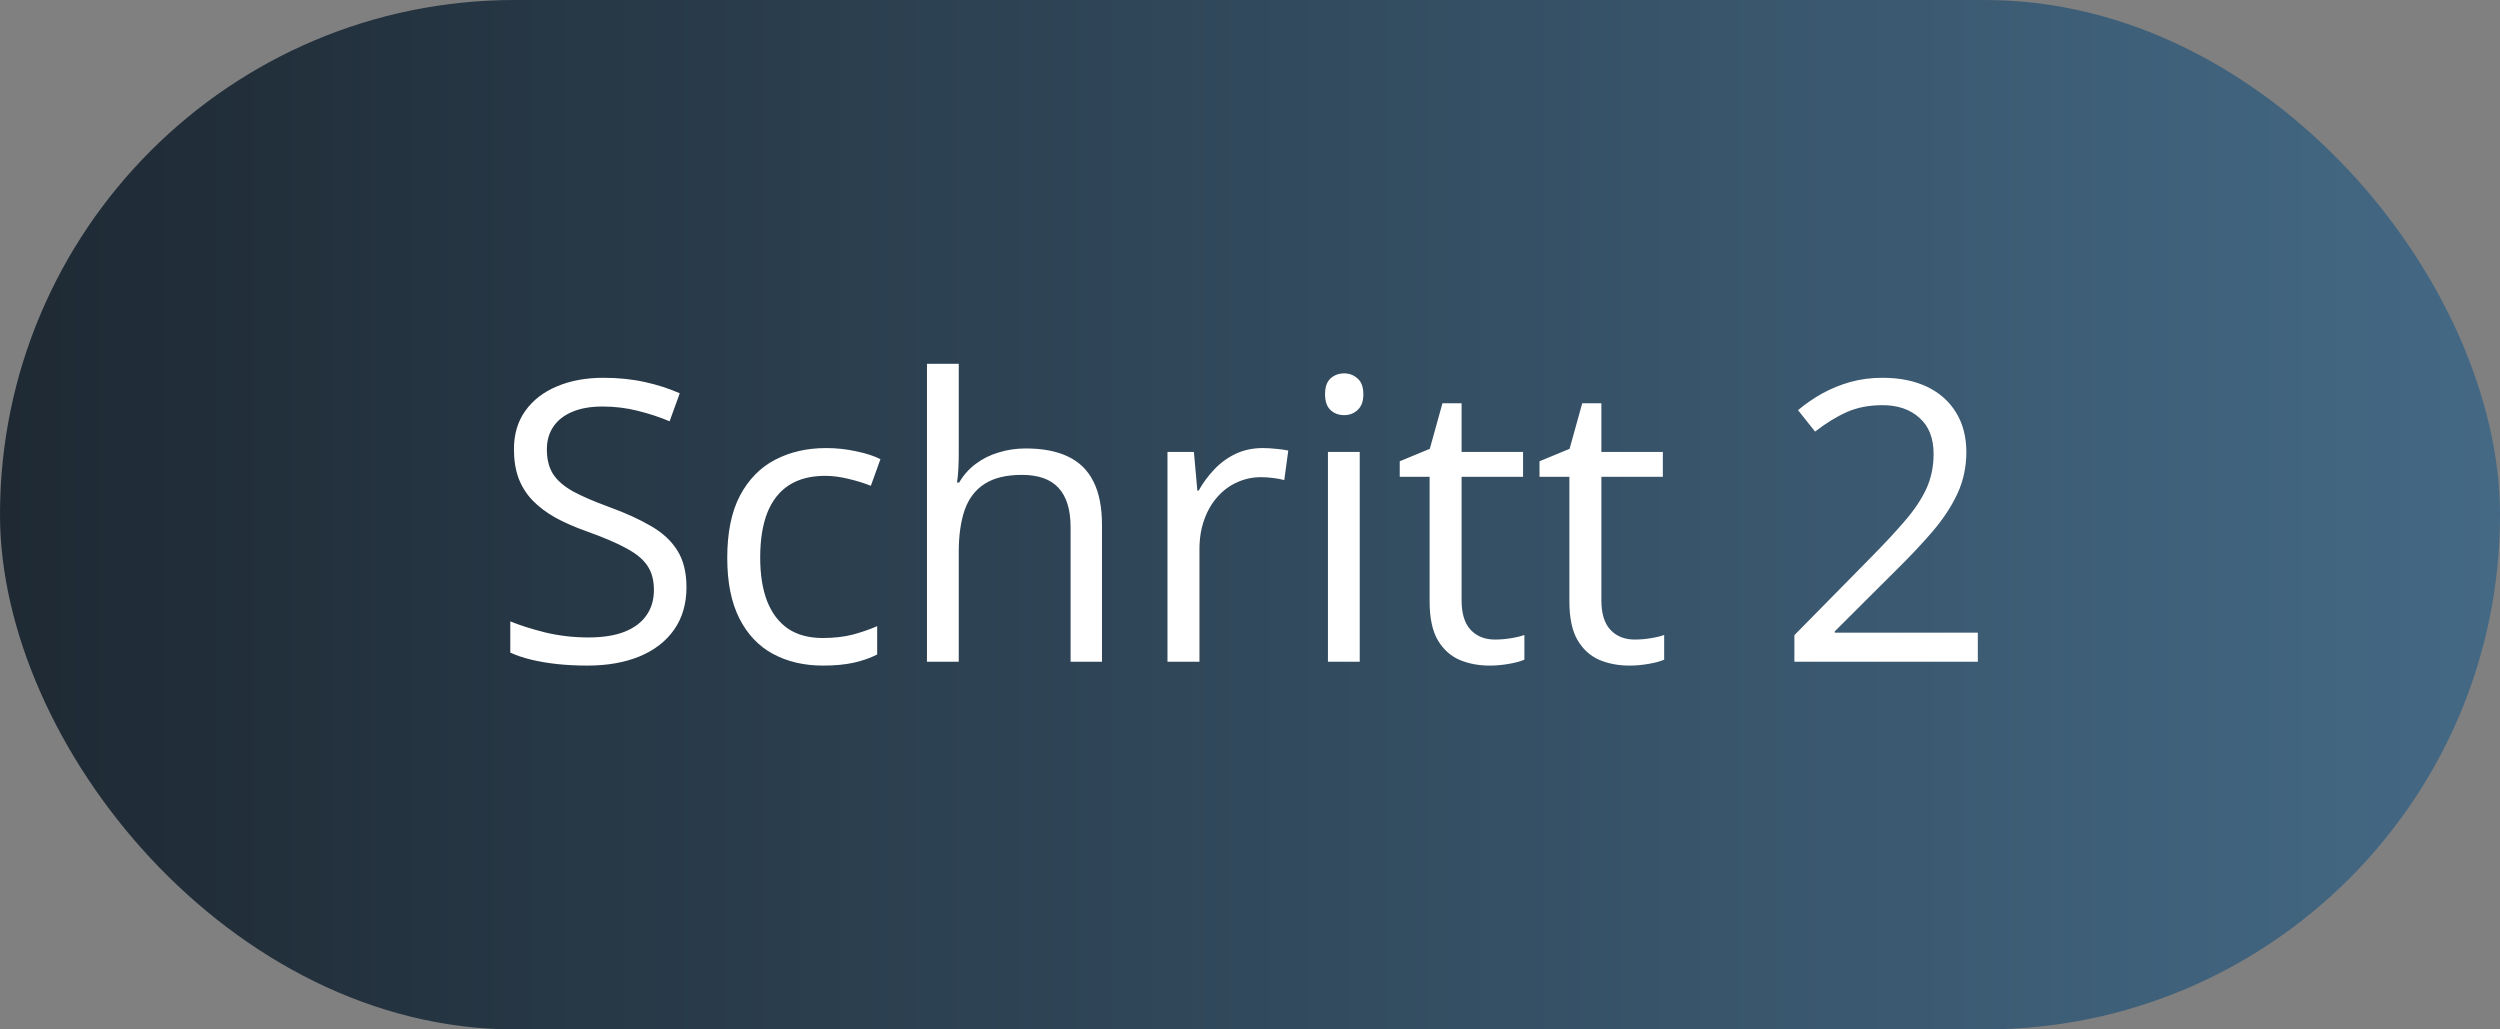
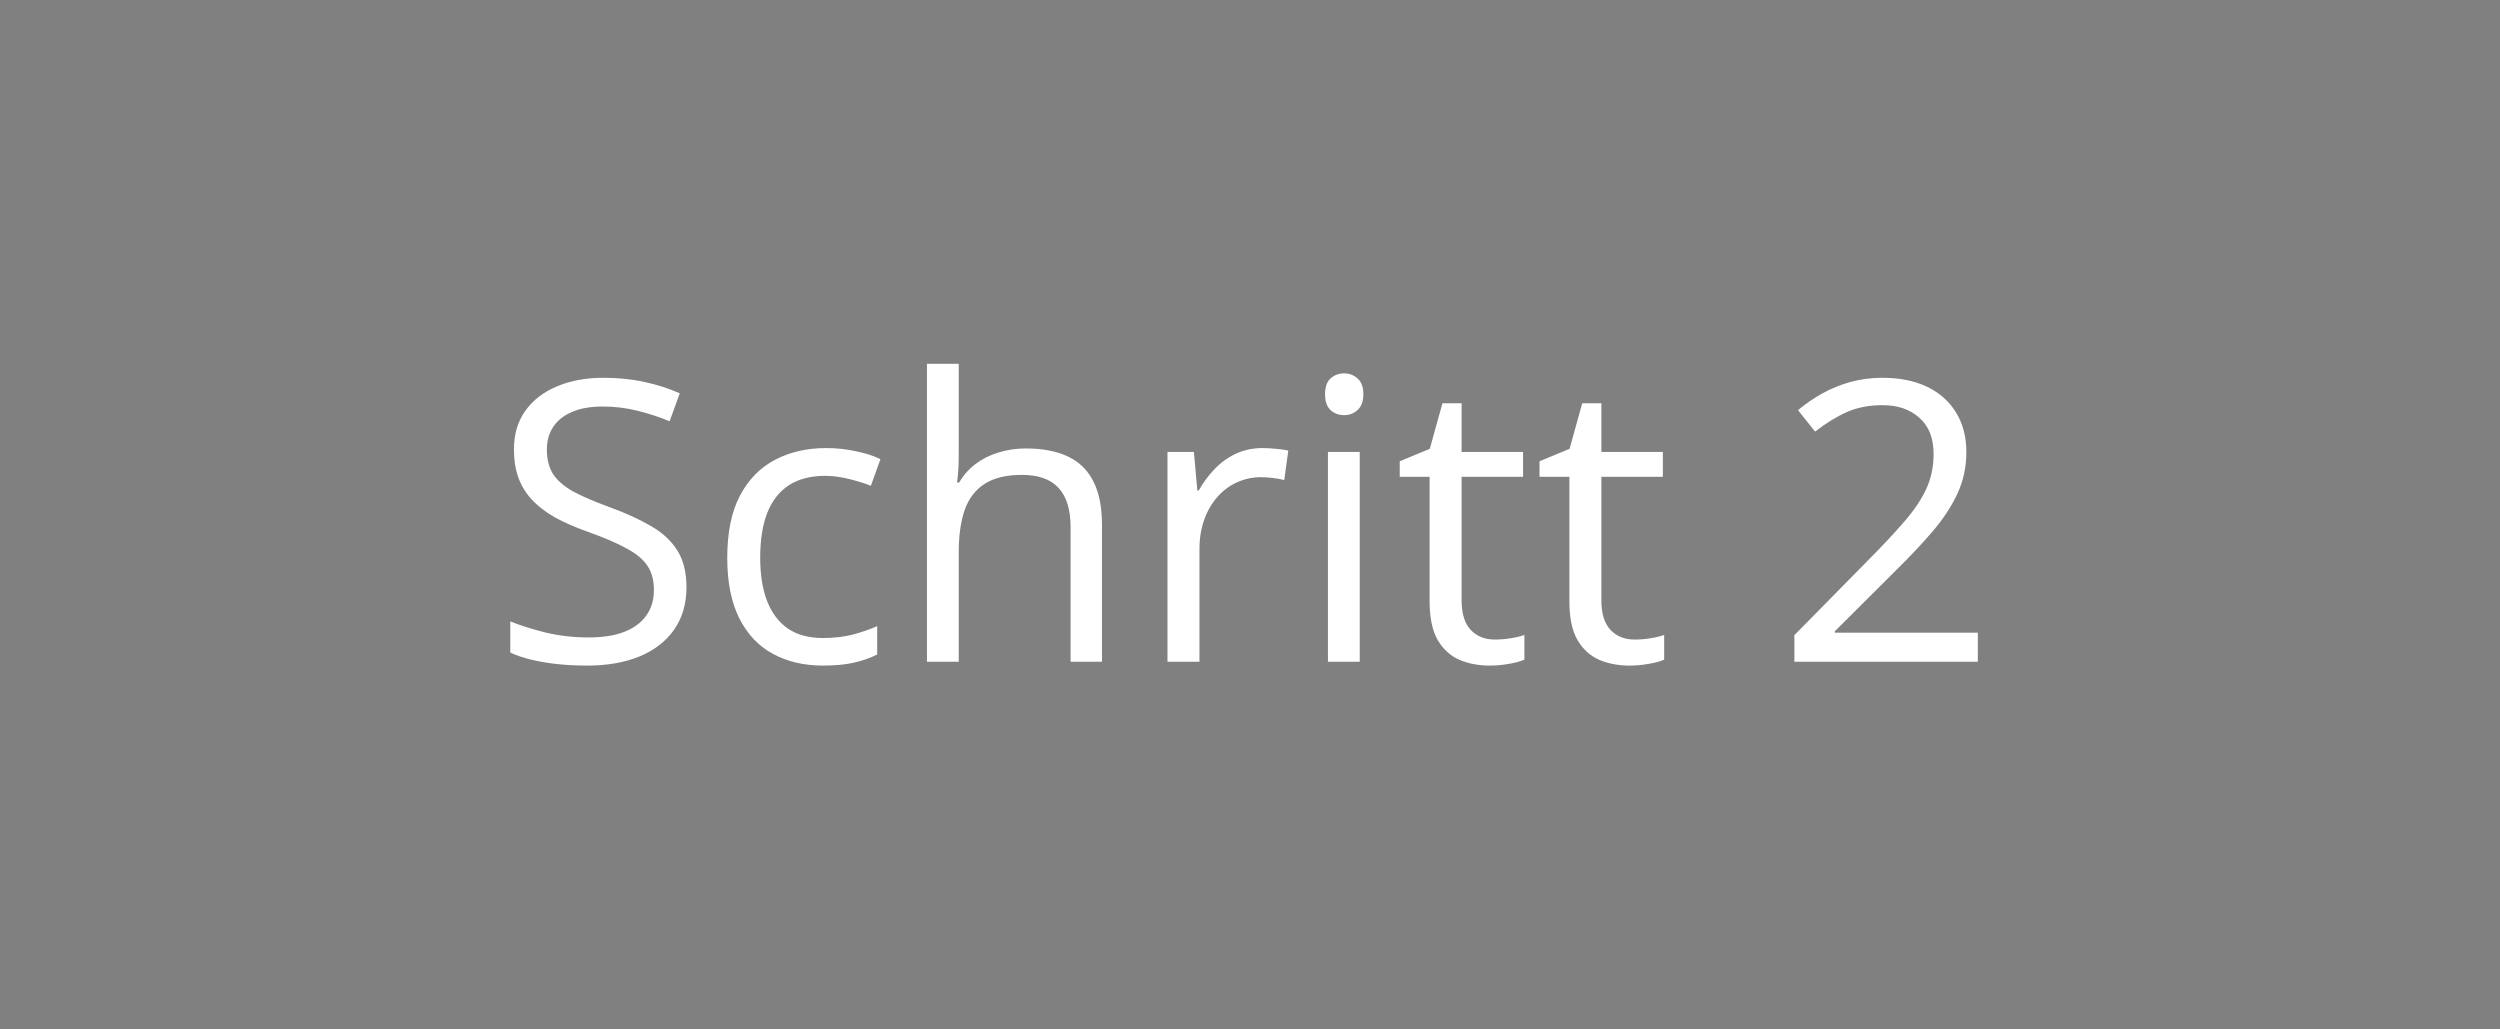
<svg xmlns="http://www.w3.org/2000/svg" fill="none" height="42" viewBox="0 0 102 42" width="102">
  <rect x="0" y="0" width="102" height="42" fill="#808080" stroke="none" />
-   <rect fill="url(#paint0_linear_138_14338)" height="42" rx="21" width="102" />
  <path d="M28.008 23.961C28.008 24.638 27.838 25.216 27.5 25.695C27.167 26.169 26.698 26.531 26.094 26.781C25.49 27.031 24.779 27.156 23.961 27.156C23.529 27.156 23.12 27.135 22.734 27.094C22.349 27.052 21.995 26.992 21.672 26.914C21.349 26.836 21.065 26.74 20.82 26.625V25.352C21.211 25.513 21.688 25.664 22.25 25.805C22.812 25.94 23.401 26.008 24.016 26.008C24.588 26.008 25.073 25.932 25.469 25.781C25.865 25.625 26.164 25.404 26.367 25.117C26.576 24.826 26.68 24.477 26.68 24.07C26.68 23.68 26.594 23.354 26.422 23.094C26.25 22.828 25.963 22.588 25.562 22.375C25.167 22.156 24.625 21.924 23.938 21.68C23.453 21.508 23.026 21.32 22.656 21.117C22.287 20.909 21.977 20.674 21.727 20.414C21.477 20.154 21.287 19.852 21.156 19.508C21.031 19.164 20.969 18.771 20.969 18.328C20.969 17.719 21.122 17.198 21.43 16.766C21.742 16.328 22.172 15.995 22.719 15.766C23.271 15.531 23.904 15.414 24.617 15.414C25.227 15.414 25.789 15.471 26.305 15.586C26.826 15.7 27.302 15.854 27.734 16.047L27.32 17.188C26.909 17.016 26.471 16.872 26.008 16.758C25.549 16.643 25.076 16.586 24.586 16.586C24.096 16.586 23.682 16.659 23.344 16.805C23.01 16.945 22.755 17.146 22.578 17.406C22.401 17.667 22.312 17.977 22.312 18.336C22.312 18.737 22.396 19.07 22.562 19.336C22.734 19.602 23.005 19.838 23.375 20.047C23.75 20.25 24.245 20.463 24.859 20.688C25.531 20.932 26.102 21.193 26.57 21.469C27.039 21.74 27.396 22.073 27.641 22.469C27.885 22.859 28.008 23.357 28.008 23.961ZM33.578 27.156C32.807 27.156 32.128 26.997 31.539 26.68C30.951 26.362 30.492 25.878 30.164 25.227C29.836 24.576 29.672 23.755 29.672 22.766C29.672 21.729 29.844 20.883 30.188 20.227C30.537 19.565 31.016 19.076 31.625 18.758C32.234 18.44 32.927 18.281 33.703 18.281C34.13 18.281 34.542 18.326 34.938 18.414C35.339 18.497 35.667 18.604 35.922 18.734L35.531 19.82C35.271 19.716 34.969 19.622 34.625 19.539C34.286 19.456 33.969 19.414 33.672 19.414C33.078 19.414 32.583 19.542 32.188 19.797C31.797 20.052 31.503 20.427 31.305 20.922C31.112 21.417 31.016 22.026 31.016 22.75C31.016 23.443 31.109 24.034 31.297 24.523C31.49 25.013 31.773 25.388 32.148 25.648C32.529 25.904 33.003 26.031 33.57 26.031C34.023 26.031 34.432 25.984 34.797 25.891C35.161 25.792 35.492 25.677 35.789 25.547V26.703C35.503 26.849 35.182 26.961 34.828 27.039C34.479 27.117 34.062 27.156 33.578 27.156ZM39.117 14.844V18.477C39.117 18.685 39.112 18.896 39.102 19.109C39.091 19.318 39.073 19.51 39.047 19.688H39.133C39.31 19.385 39.534 19.133 39.805 18.93C40.081 18.721 40.393 18.565 40.742 18.461C41.091 18.352 41.461 18.297 41.852 18.297C42.539 18.297 43.112 18.406 43.57 18.625C44.034 18.844 44.38 19.182 44.609 19.641C44.844 20.099 44.961 20.693 44.961 21.422V27H43.68V21.508C43.68 20.794 43.516 20.26 43.188 19.906C42.865 19.552 42.367 19.375 41.695 19.375C41.06 19.375 40.552 19.497 40.172 19.742C39.797 19.982 39.526 20.336 39.359 20.805C39.198 21.273 39.117 21.846 39.117 22.523V27H37.82V14.844H39.117ZM51.523 18.281C51.695 18.281 51.875 18.292 52.062 18.312C52.25 18.328 52.417 18.352 52.562 18.383L52.398 19.586C52.258 19.549 52.102 19.521 51.93 19.5C51.758 19.479 51.596 19.469 51.445 19.469C51.102 19.469 50.776 19.539 50.469 19.68C50.167 19.815 49.901 20.013 49.672 20.273C49.443 20.529 49.263 20.838 49.133 21.203C49.003 21.562 48.938 21.963 48.938 22.406V27H47.633V18.438H48.711L48.852 20.016H48.906C49.083 19.698 49.297 19.409 49.547 19.148C49.797 18.883 50.086 18.672 50.414 18.516C50.747 18.359 51.117 18.281 51.523 18.281ZM55.477 18.438V27H54.18V18.438H55.477ZM54.844 15.234C55.057 15.234 55.24 15.305 55.391 15.445C55.547 15.581 55.625 15.794 55.625 16.086C55.625 16.372 55.547 16.586 55.391 16.727C55.24 16.867 55.057 16.938 54.844 16.938C54.62 16.938 54.432 16.867 54.281 16.727C54.135 16.586 54.062 16.372 54.062 16.086C54.062 15.794 54.135 15.581 54.281 15.445C54.432 15.305 54.62 15.234 54.844 15.234ZM60.992 26.094C61.206 26.094 61.425 26.076 61.648 26.039C61.872 26.003 62.055 25.958 62.195 25.906V26.914C62.044 26.982 61.833 27.039 61.562 27.086C61.297 27.133 61.036 27.156 60.781 27.156C60.328 27.156 59.917 27.078 59.547 26.922C59.177 26.76 58.88 26.49 58.656 26.109C58.438 25.729 58.328 25.203 58.328 24.531V19.453H57.109V18.82L58.336 18.312L58.852 16.453H59.633V18.438H62.141V19.453H59.633V24.492C59.633 25.029 59.755 25.43 60 25.695C60.25 25.961 60.581 26.094 60.992 26.094ZM66.695 26.094C66.909 26.094 67.128 26.076 67.352 26.039C67.576 26.003 67.758 25.958 67.898 25.906V26.914C67.747 26.982 67.537 27.039 67.266 27.086C67 27.133 66.74 27.156 66.484 27.156C66.031 27.156 65.62 27.078 65.25 26.922C64.88 26.76 64.583 26.49 64.359 26.109C64.141 25.729 64.031 25.203 64.031 24.531V19.453H62.812V18.82L64.039 18.312L64.555 16.453H65.336V18.438H67.844V19.453H65.336V24.492C65.336 25.029 65.458 25.43 65.703 25.695C65.953 25.961 66.284 26.094 66.695 26.094ZM80.695 27H73.211V25.914L76.266 22.812C76.833 22.24 77.31 21.729 77.695 21.281C78.086 20.833 78.383 20.393 78.586 19.961C78.789 19.523 78.891 19.044 78.891 18.523C78.891 17.878 78.698 17.385 78.312 17.047C77.932 16.703 77.43 16.531 76.805 16.531C76.258 16.531 75.773 16.625 75.352 16.812C74.93 17 74.497 17.266 74.055 17.609L73.359 16.734C73.662 16.479 73.99 16.253 74.344 16.055C74.703 15.857 75.086 15.7 75.492 15.586C75.904 15.471 76.341 15.414 76.805 15.414C77.508 15.414 78.115 15.537 78.625 15.781C79.135 16.026 79.529 16.375 79.805 16.828C80.086 17.281 80.227 17.82 80.227 18.445C80.227 19.049 80.107 19.612 79.867 20.133C79.628 20.648 79.292 21.162 78.859 21.672C78.427 22.177 77.922 22.713 77.344 23.281L74.859 25.758V25.812H80.695V27Z" fill="white" />
  <defs>
    <linearGradient gradientUnits="userSpaceOnUse" id="paint0_linear_138_14338" x1="102" x2="0" y1="21" y2="21">
      <stop stop-color="#446985" />
      <stop offset="1" stop-color="#1E2933" />
    </linearGradient>
  </defs>
</svg>